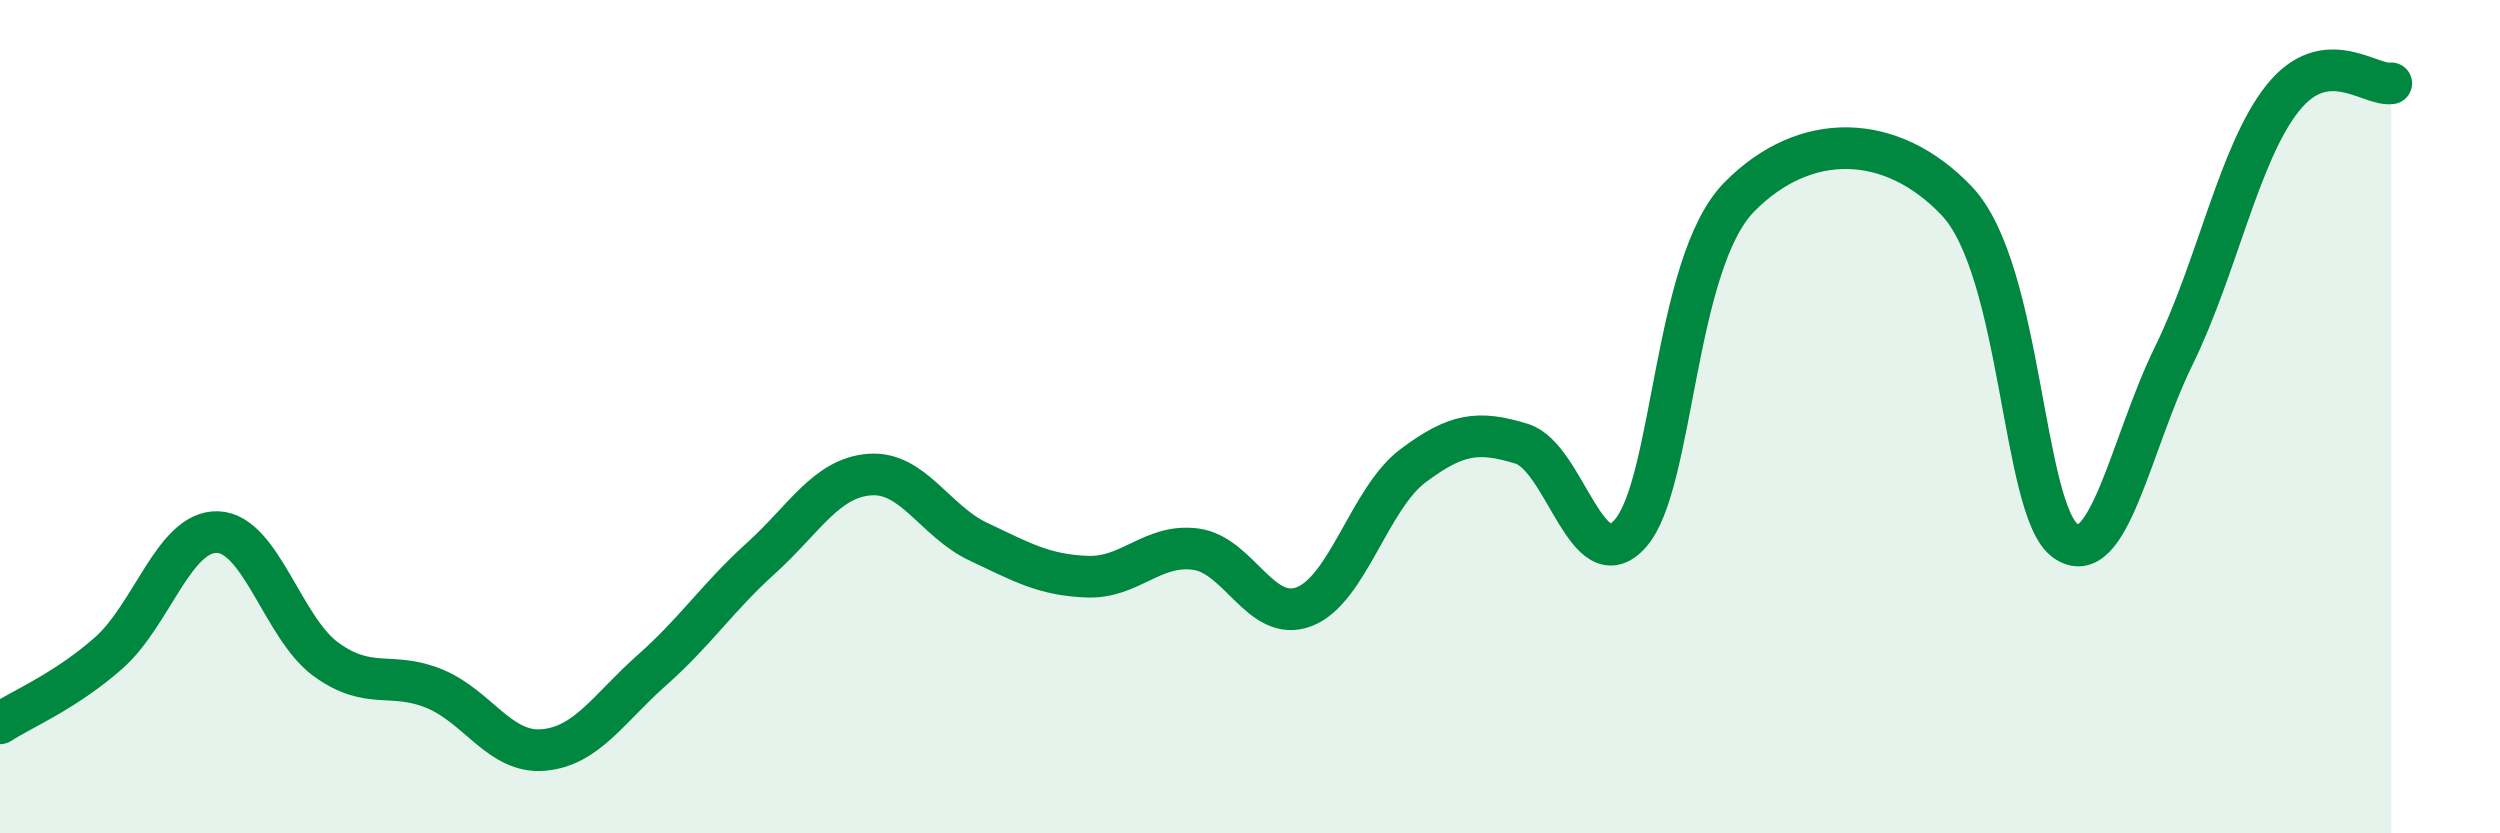
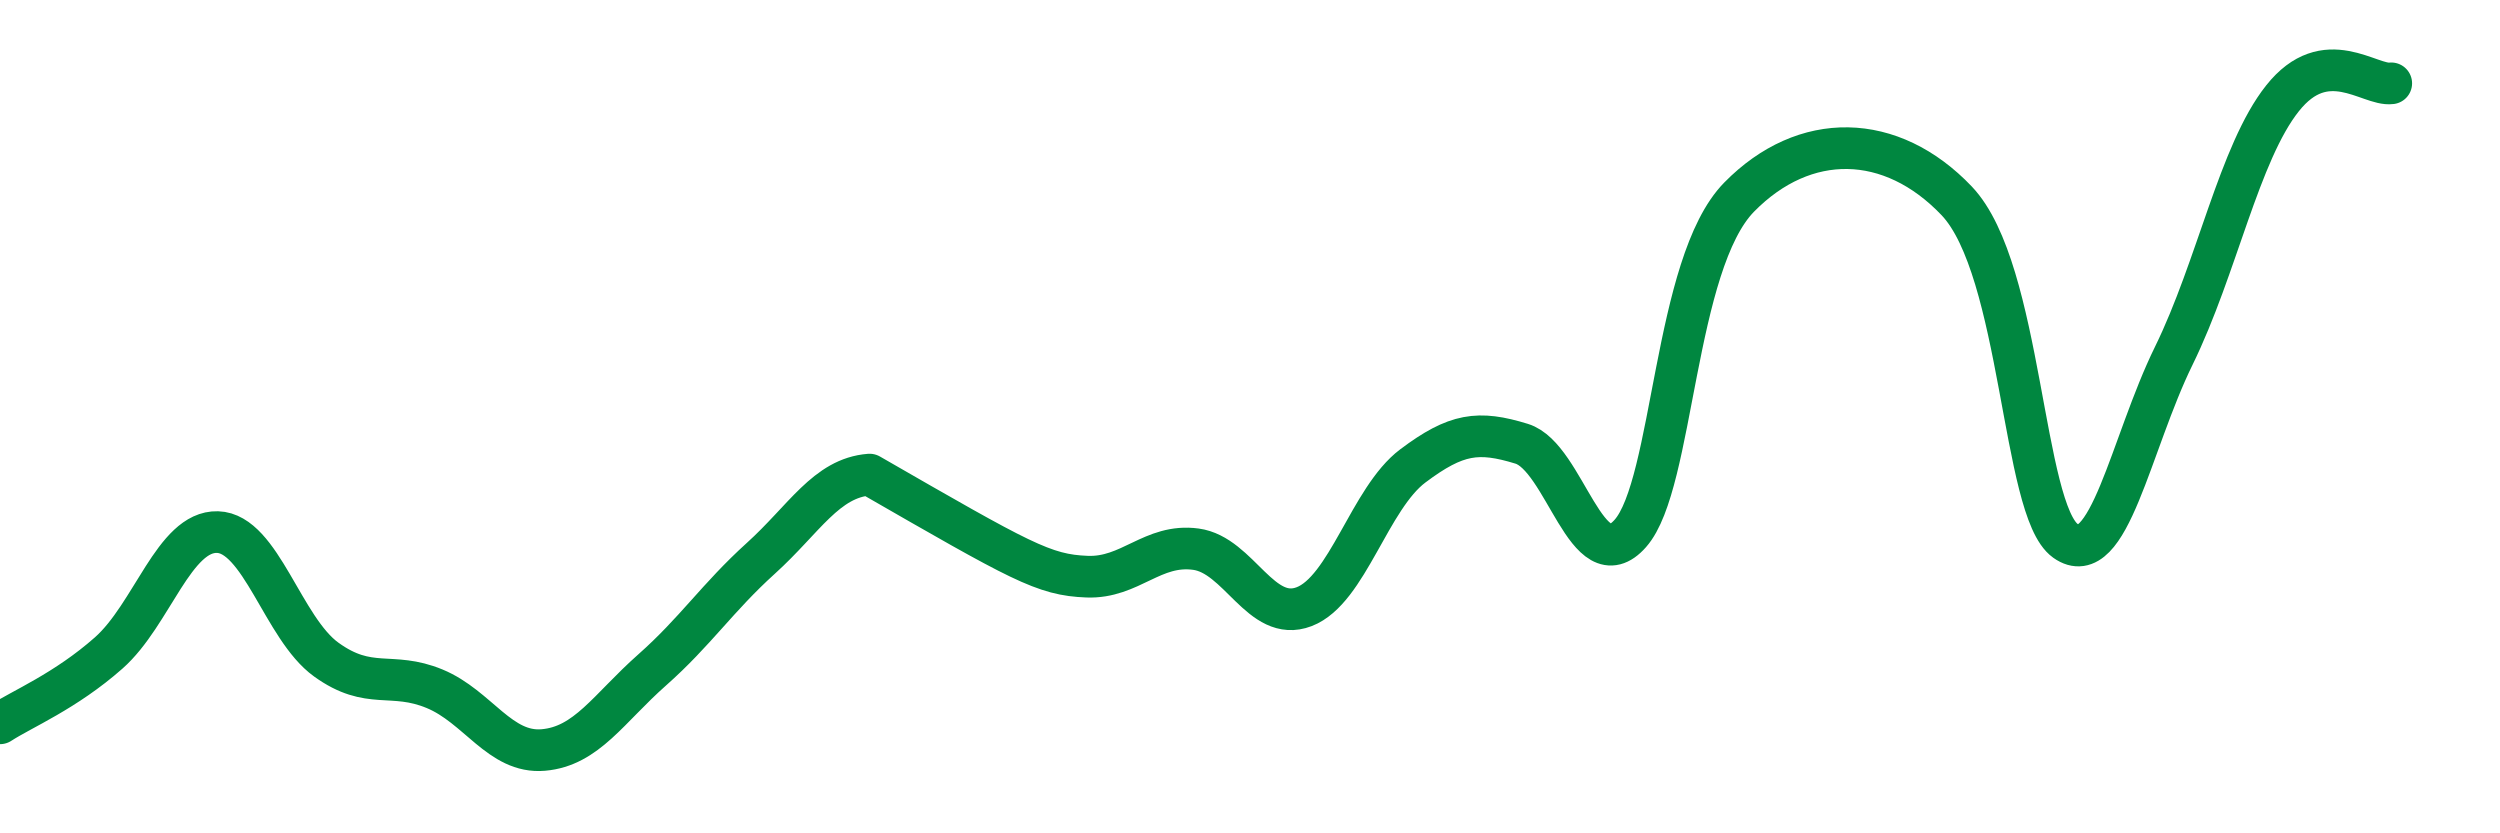
<svg xmlns="http://www.w3.org/2000/svg" width="60" height="20" viewBox="0 0 60 20">
-   <path d="M 0,17.36 C 0.52,17.02 1.57,16.59 2.61,15.67 C 3.65,14.75 4.18,12.74 5.22,12.77 C 6.26,12.8 6.79,15.08 7.83,15.83 C 8.87,16.58 9.39,16.1 10.43,16.53 C 11.47,16.96 12,18.09 13.04,18 C 14.08,17.91 14.61,17 15.65,16.08 C 16.69,15.16 17.22,14.34 18.26,13.4 C 19.3,12.46 19.83,11.47 20.87,11.39 C 21.91,11.31 22.44,12.51 23.48,13 C 24.52,13.49 25.05,13.8 26.09,13.84 C 27.13,13.88 27.66,13.04 28.7,13.18 C 29.74,13.32 30.26,14.96 31.3,14.56 C 32.34,14.16 32.87,11.96 33.91,11.18 C 34.95,10.4 35.48,10.33 36.52,10.65 C 37.56,10.97 38.09,13.98 39.13,12.8 C 40.17,11.62 40.17,6.33 41.74,4.73 C 43.31,3.13 45.39,3.17 46.96,4.82 C 48.53,6.47 48.53,12.24 49.57,12.98 C 50.61,13.72 51.13,10.66 52.17,8.54 C 53.21,6.42 53.74,3.67 54.78,2.36 C 55.82,1.05 56.87,2.07 57.39,2L57.39 20L0 20Z" fill="#008740" opacity="0.1" stroke-linecap="round" stroke-linejoin="round" />
-   <path d="M 0,17.36 C 0.52,17.02 1.57,16.59 2.61,15.67 C 3.65,14.75 4.18,12.74 5.22,12.77 C 6.26,12.8 6.79,15.08 7.83,15.83 C 8.87,16.58 9.39,16.1 10.43,16.53 C 11.47,16.96 12,18.09 13.04,18 C 14.08,17.91 14.61,17 15.65,16.08 C 16.69,15.16 17.22,14.34 18.26,13.4 C 19.3,12.46 19.83,11.47 20.87,11.39 C 21.91,11.31 22.44,12.51 23.48,13 C 24.52,13.49 25.05,13.8 26.09,13.84 C 27.13,13.88 27.66,13.04 28.7,13.18 C 29.74,13.32 30.26,14.96 31.3,14.56 C 32.34,14.16 32.87,11.96 33.91,11.18 C 34.95,10.4 35.48,10.33 36.52,10.65 C 37.56,10.97 38.09,13.98 39.13,12.8 C 40.17,11.62 40.17,6.33 41.74,4.73 C 43.31,3.13 45.39,3.17 46.96,4.82 C 48.53,6.47 48.53,12.24 49.57,12.98 C 50.61,13.72 51.13,10.66 52.17,8.54 C 53.21,6.42 53.74,3.67 54.78,2.36 C 55.82,1.05 56.87,2.07 57.39,2" stroke="#008740" stroke-width="1" fill="none" stroke-linecap="round" stroke-linejoin="round" />
+   <path d="M 0,17.36 C 0.52,17.02 1.57,16.59 2.61,15.67 C 3.65,14.75 4.18,12.74 5.22,12.77 C 6.26,12.8 6.79,15.08 7.83,15.83 C 8.87,16.58 9.39,16.1 10.43,16.53 C 11.47,16.96 12,18.09 13.04,18 C 14.08,17.91 14.61,17 15.65,16.08 C 16.69,15.16 17.22,14.34 18.26,13.4 C 19.3,12.46 19.83,11.47 20.87,11.39 C 24.52,13.49 25.05,13.8 26.09,13.84 C 27.13,13.88 27.66,13.04 28.7,13.18 C 29.74,13.32 30.26,14.96 31.3,14.56 C 32.34,14.16 32.87,11.96 33.91,11.18 C 34.95,10.4 35.48,10.33 36.52,10.65 C 37.56,10.97 38.09,13.98 39.13,12.8 C 40.17,11.62 40.17,6.33 41.74,4.73 C 43.31,3.13 45.39,3.17 46.96,4.82 C 48.53,6.47 48.53,12.24 49.57,12.98 C 50.61,13.72 51.13,10.66 52.17,8.54 C 53.21,6.42 53.74,3.67 54.78,2.36 C 55.82,1.05 56.87,2.07 57.39,2" stroke="#008740" stroke-width="1" fill="none" stroke-linecap="round" stroke-linejoin="round" />
</svg>